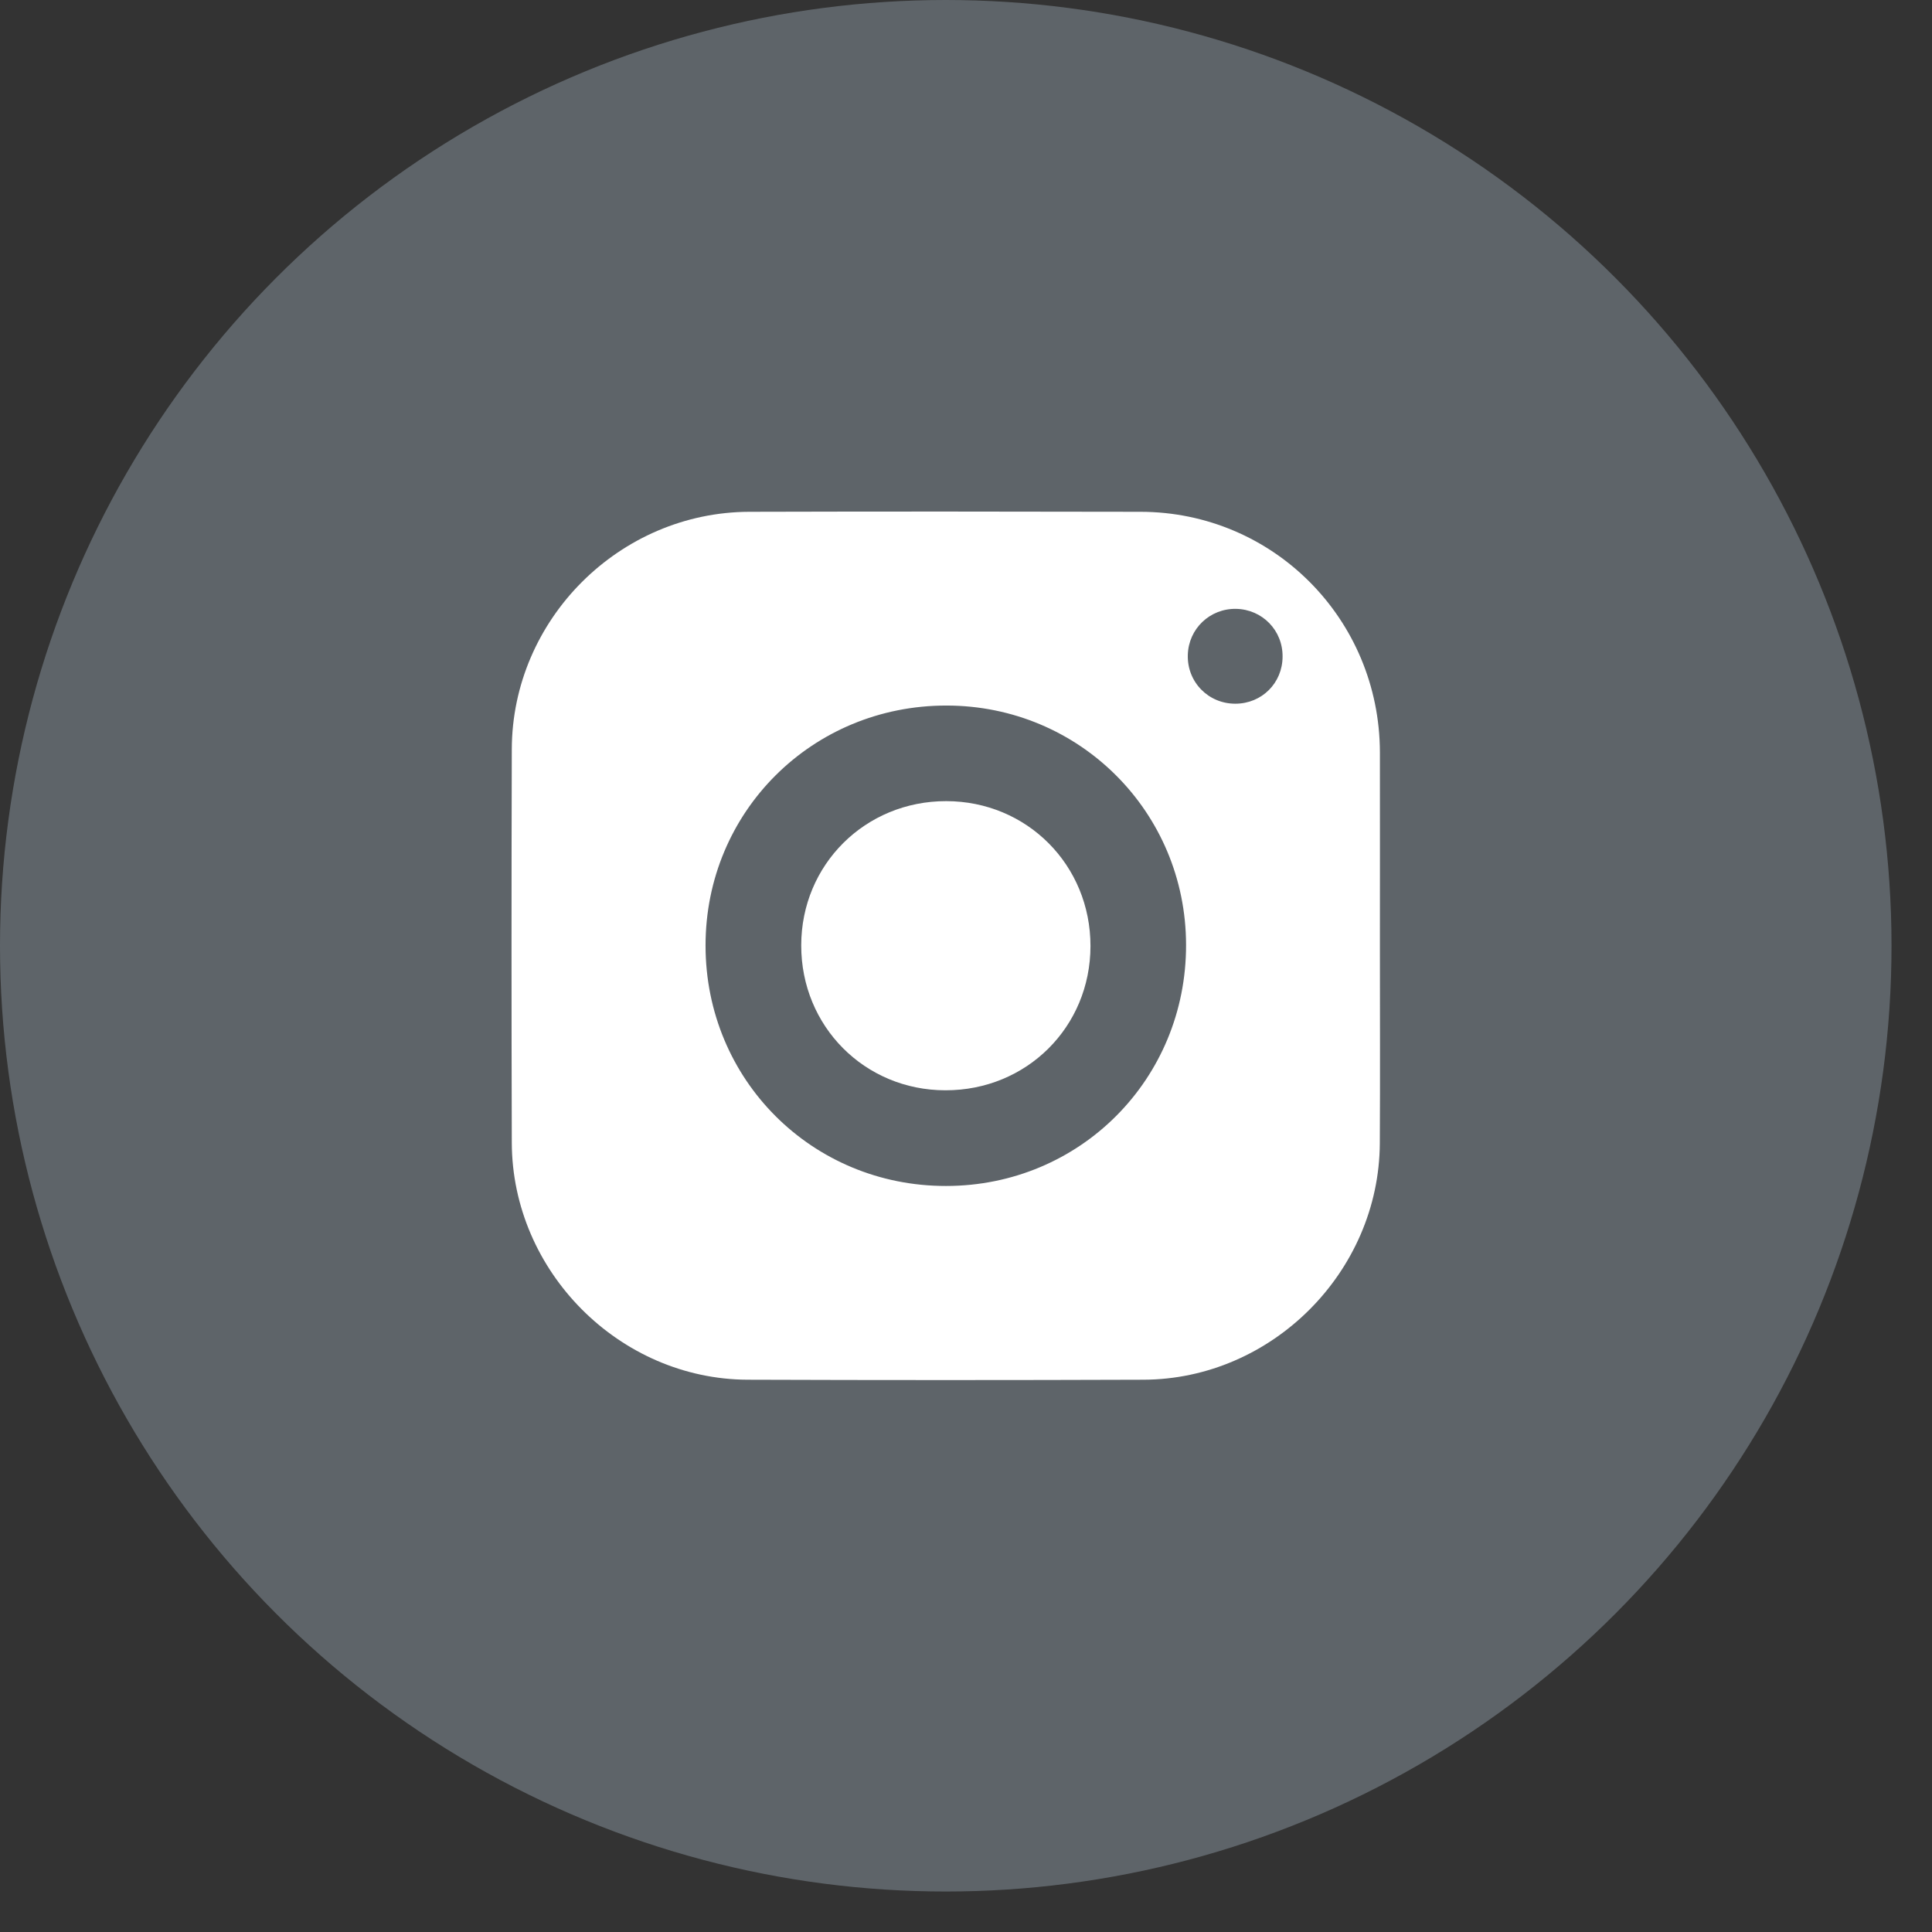
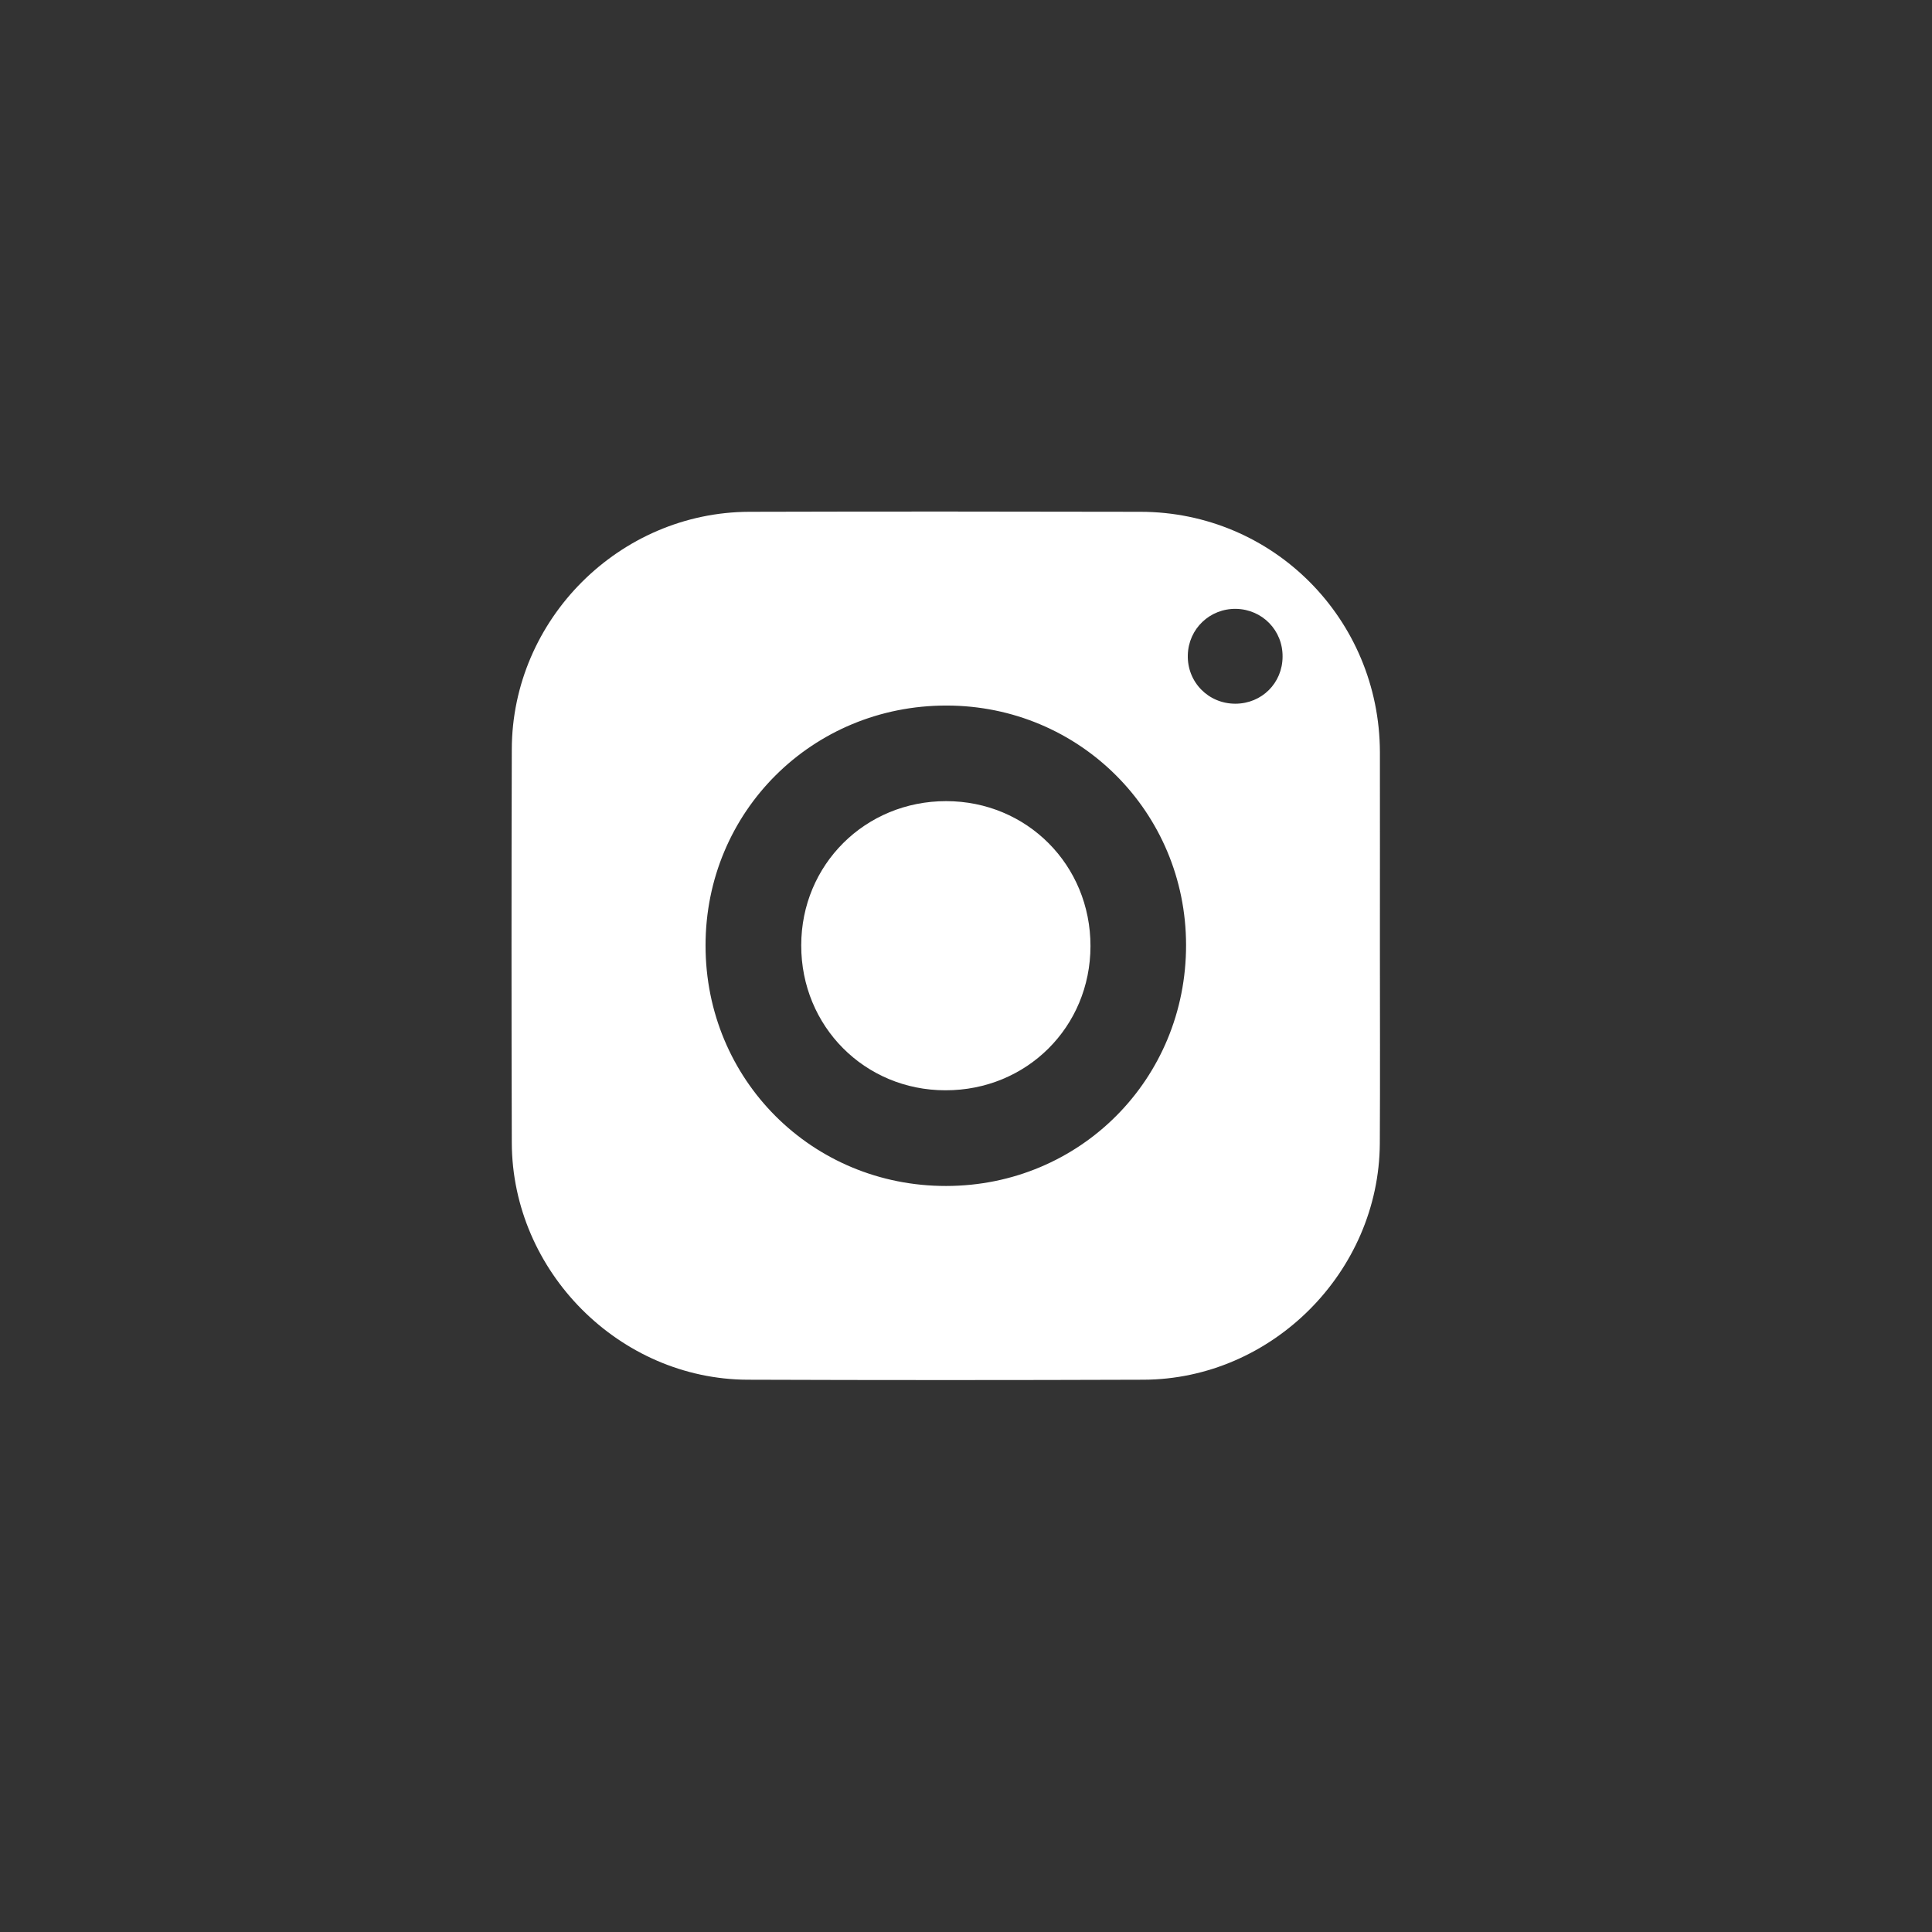
<svg xmlns="http://www.w3.org/2000/svg" width="21" height="21" viewBox="0 0 21 21" fill="none">
  <rect x="0" y="0" width="21" height="21" fill="#333333" stroke="none" />
-   <circle cx="10.28" cy="10.28" r="10.28" fill="#697177" fill-opacity="0.8" />
  <path d="M14.999 10.313C14.999 11.018 15.002 11.722 14.998 12.427C14.991 13.824 13.825 14.993 12.428 14.997C10.994 15.002 9.561 15.002 8.127 14.997C6.733 14.992 5.567 13.82 5.563 12.421C5.559 10.996 5.559 9.57 5.563 8.145C5.566 6.733 6.733 5.567 8.145 5.563C9.563 5.559 10.979 5.56 12.397 5.563C13.839 5.565 14.995 6.728 14.999 8.176C15 8.888 14.999 9.601 14.999 10.313ZM10.284 12.891C11.74 12.89 12.895 11.729 12.892 10.27C12.89 8.826 11.733 7.67 10.289 7.669C8.829 7.667 7.668 8.823 7.669 10.278C7.669 11.736 8.827 12.893 10.284 12.891ZM13.941 7.138C13.944 6.852 13.721 6.624 13.436 6.618C13.151 6.613 12.919 6.834 12.911 7.118C12.902 7.413 13.134 7.65 13.429 7.649C13.716 7.648 13.94 7.424 13.941 7.138Z" fill="white" />
  <path d="M11.853 10.284C11.852 11.163 11.159 11.852 10.277 11.851C9.399 11.851 8.708 11.156 8.709 10.276C8.709 9.398 9.405 8.707 10.285 8.708C11.163 8.709 11.854 9.403 11.853 10.284Z" fill="white" />
</svg>